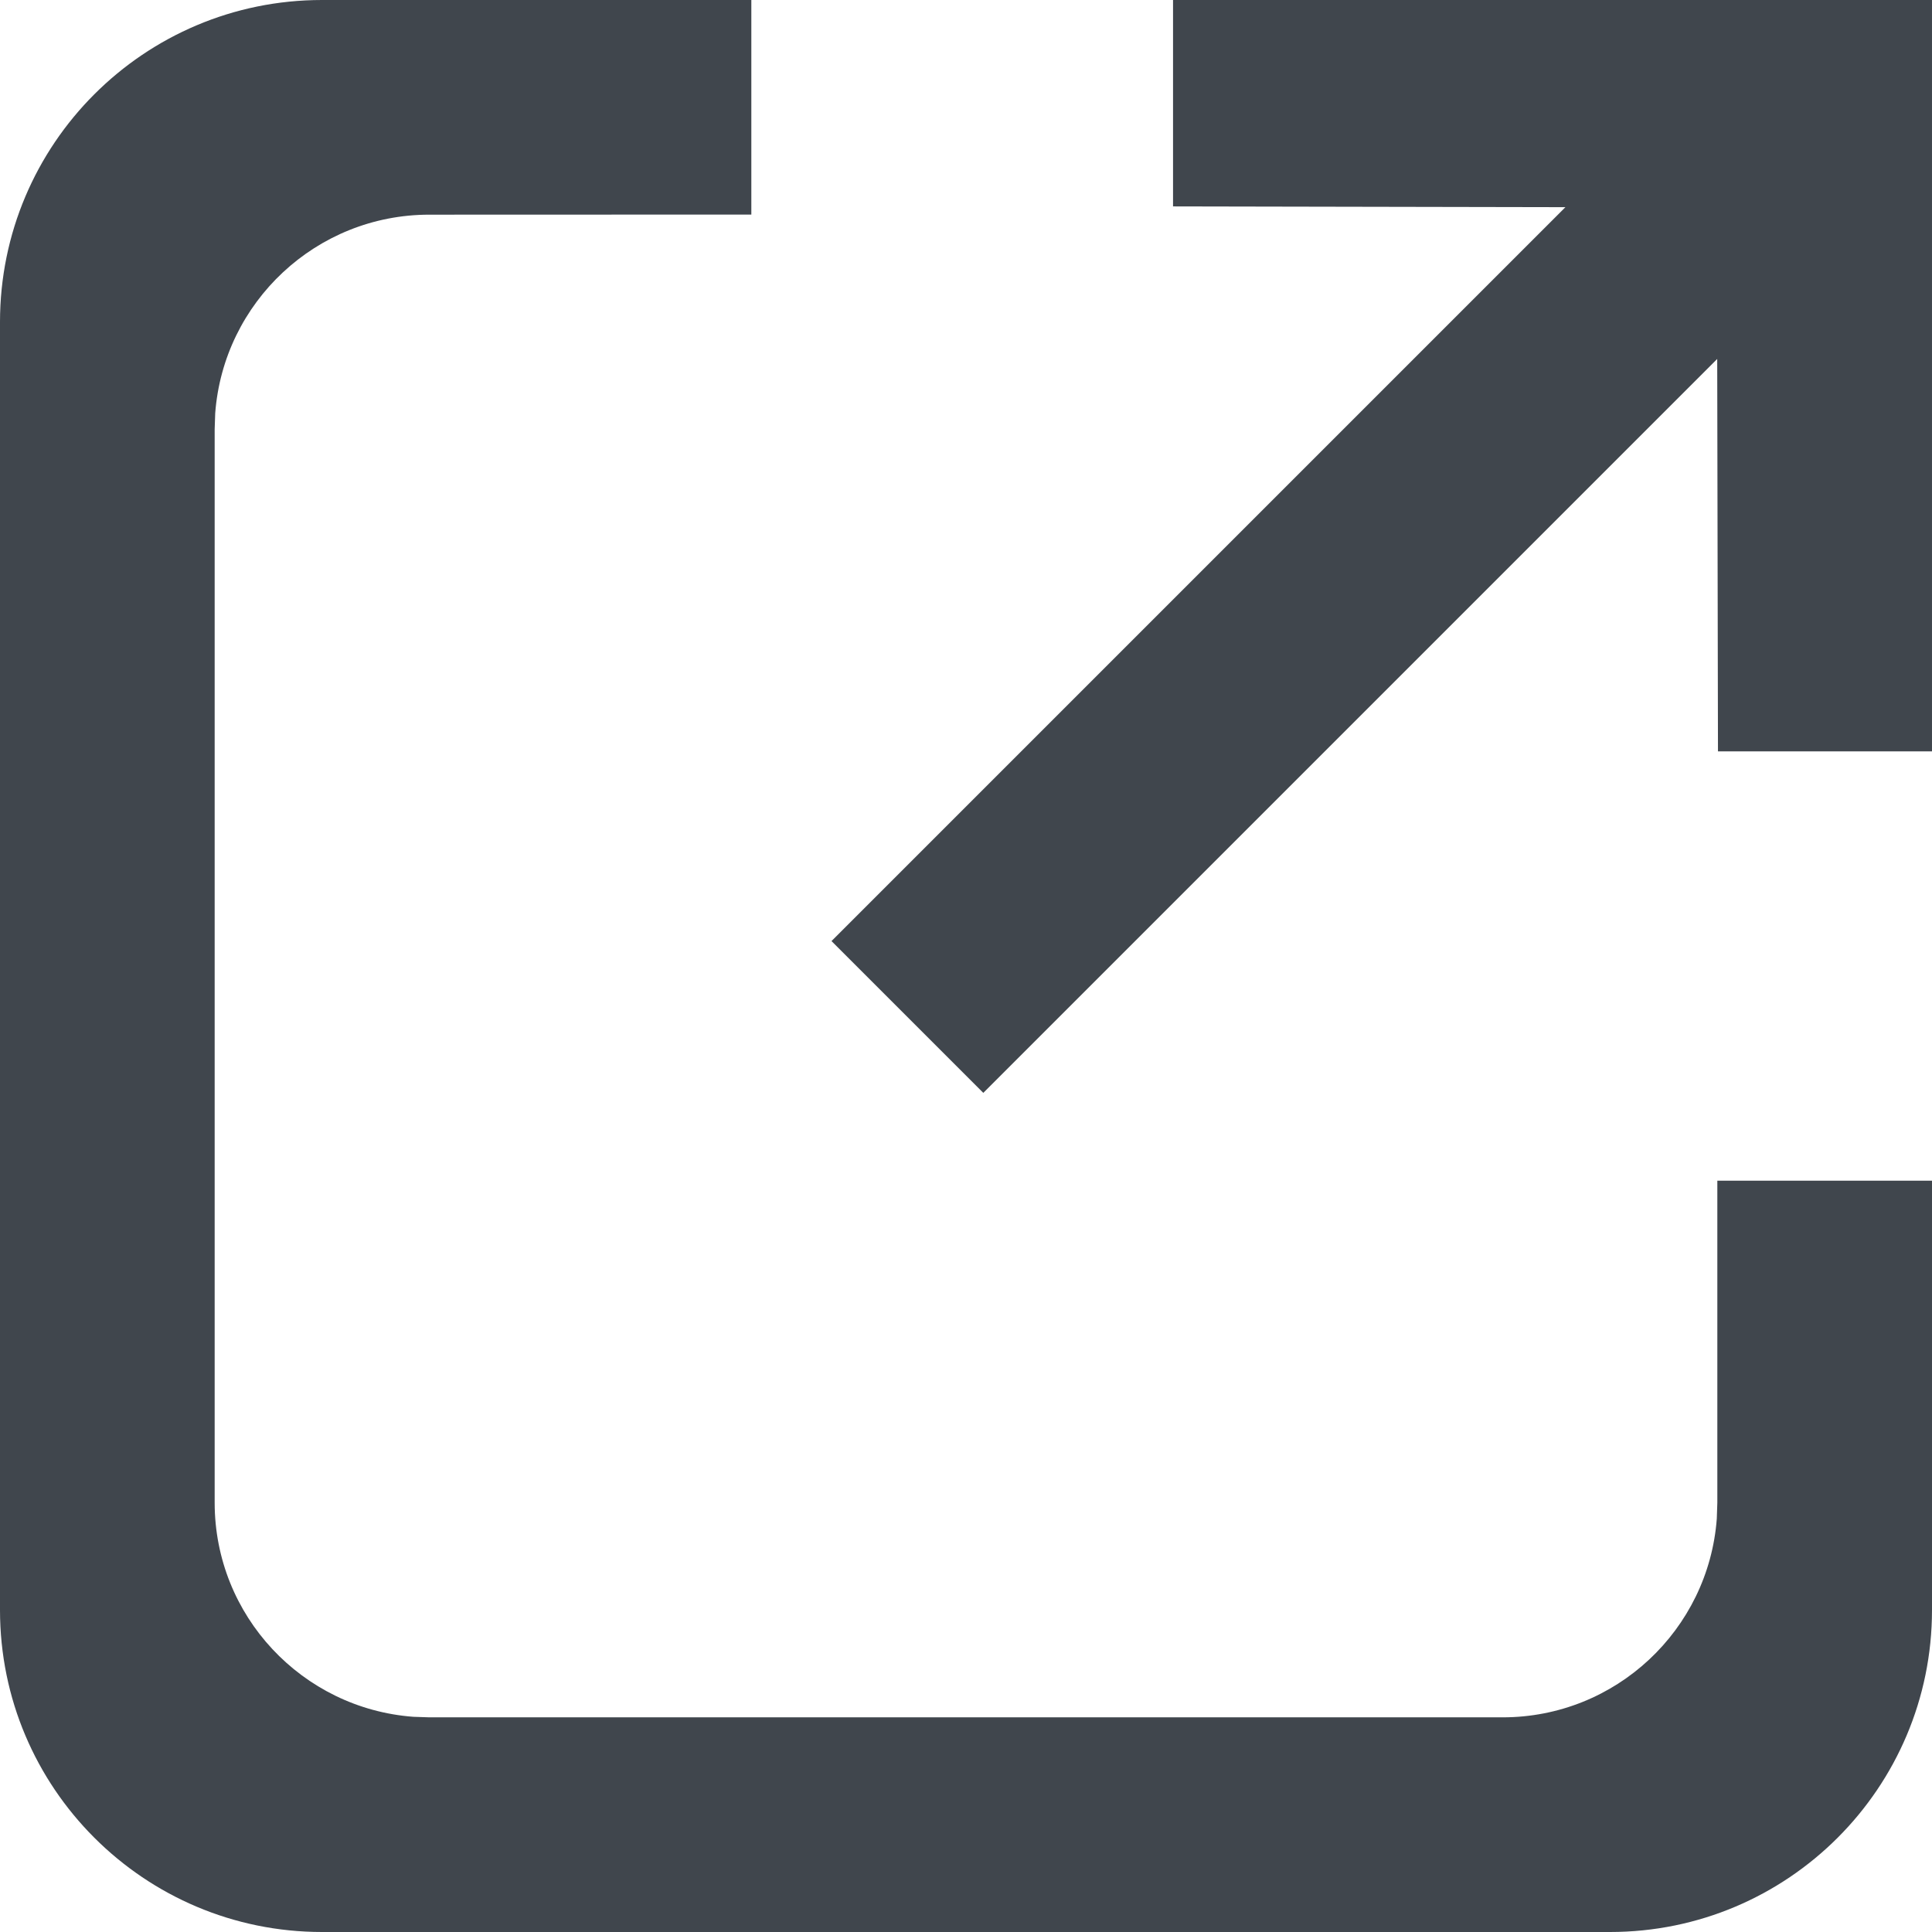
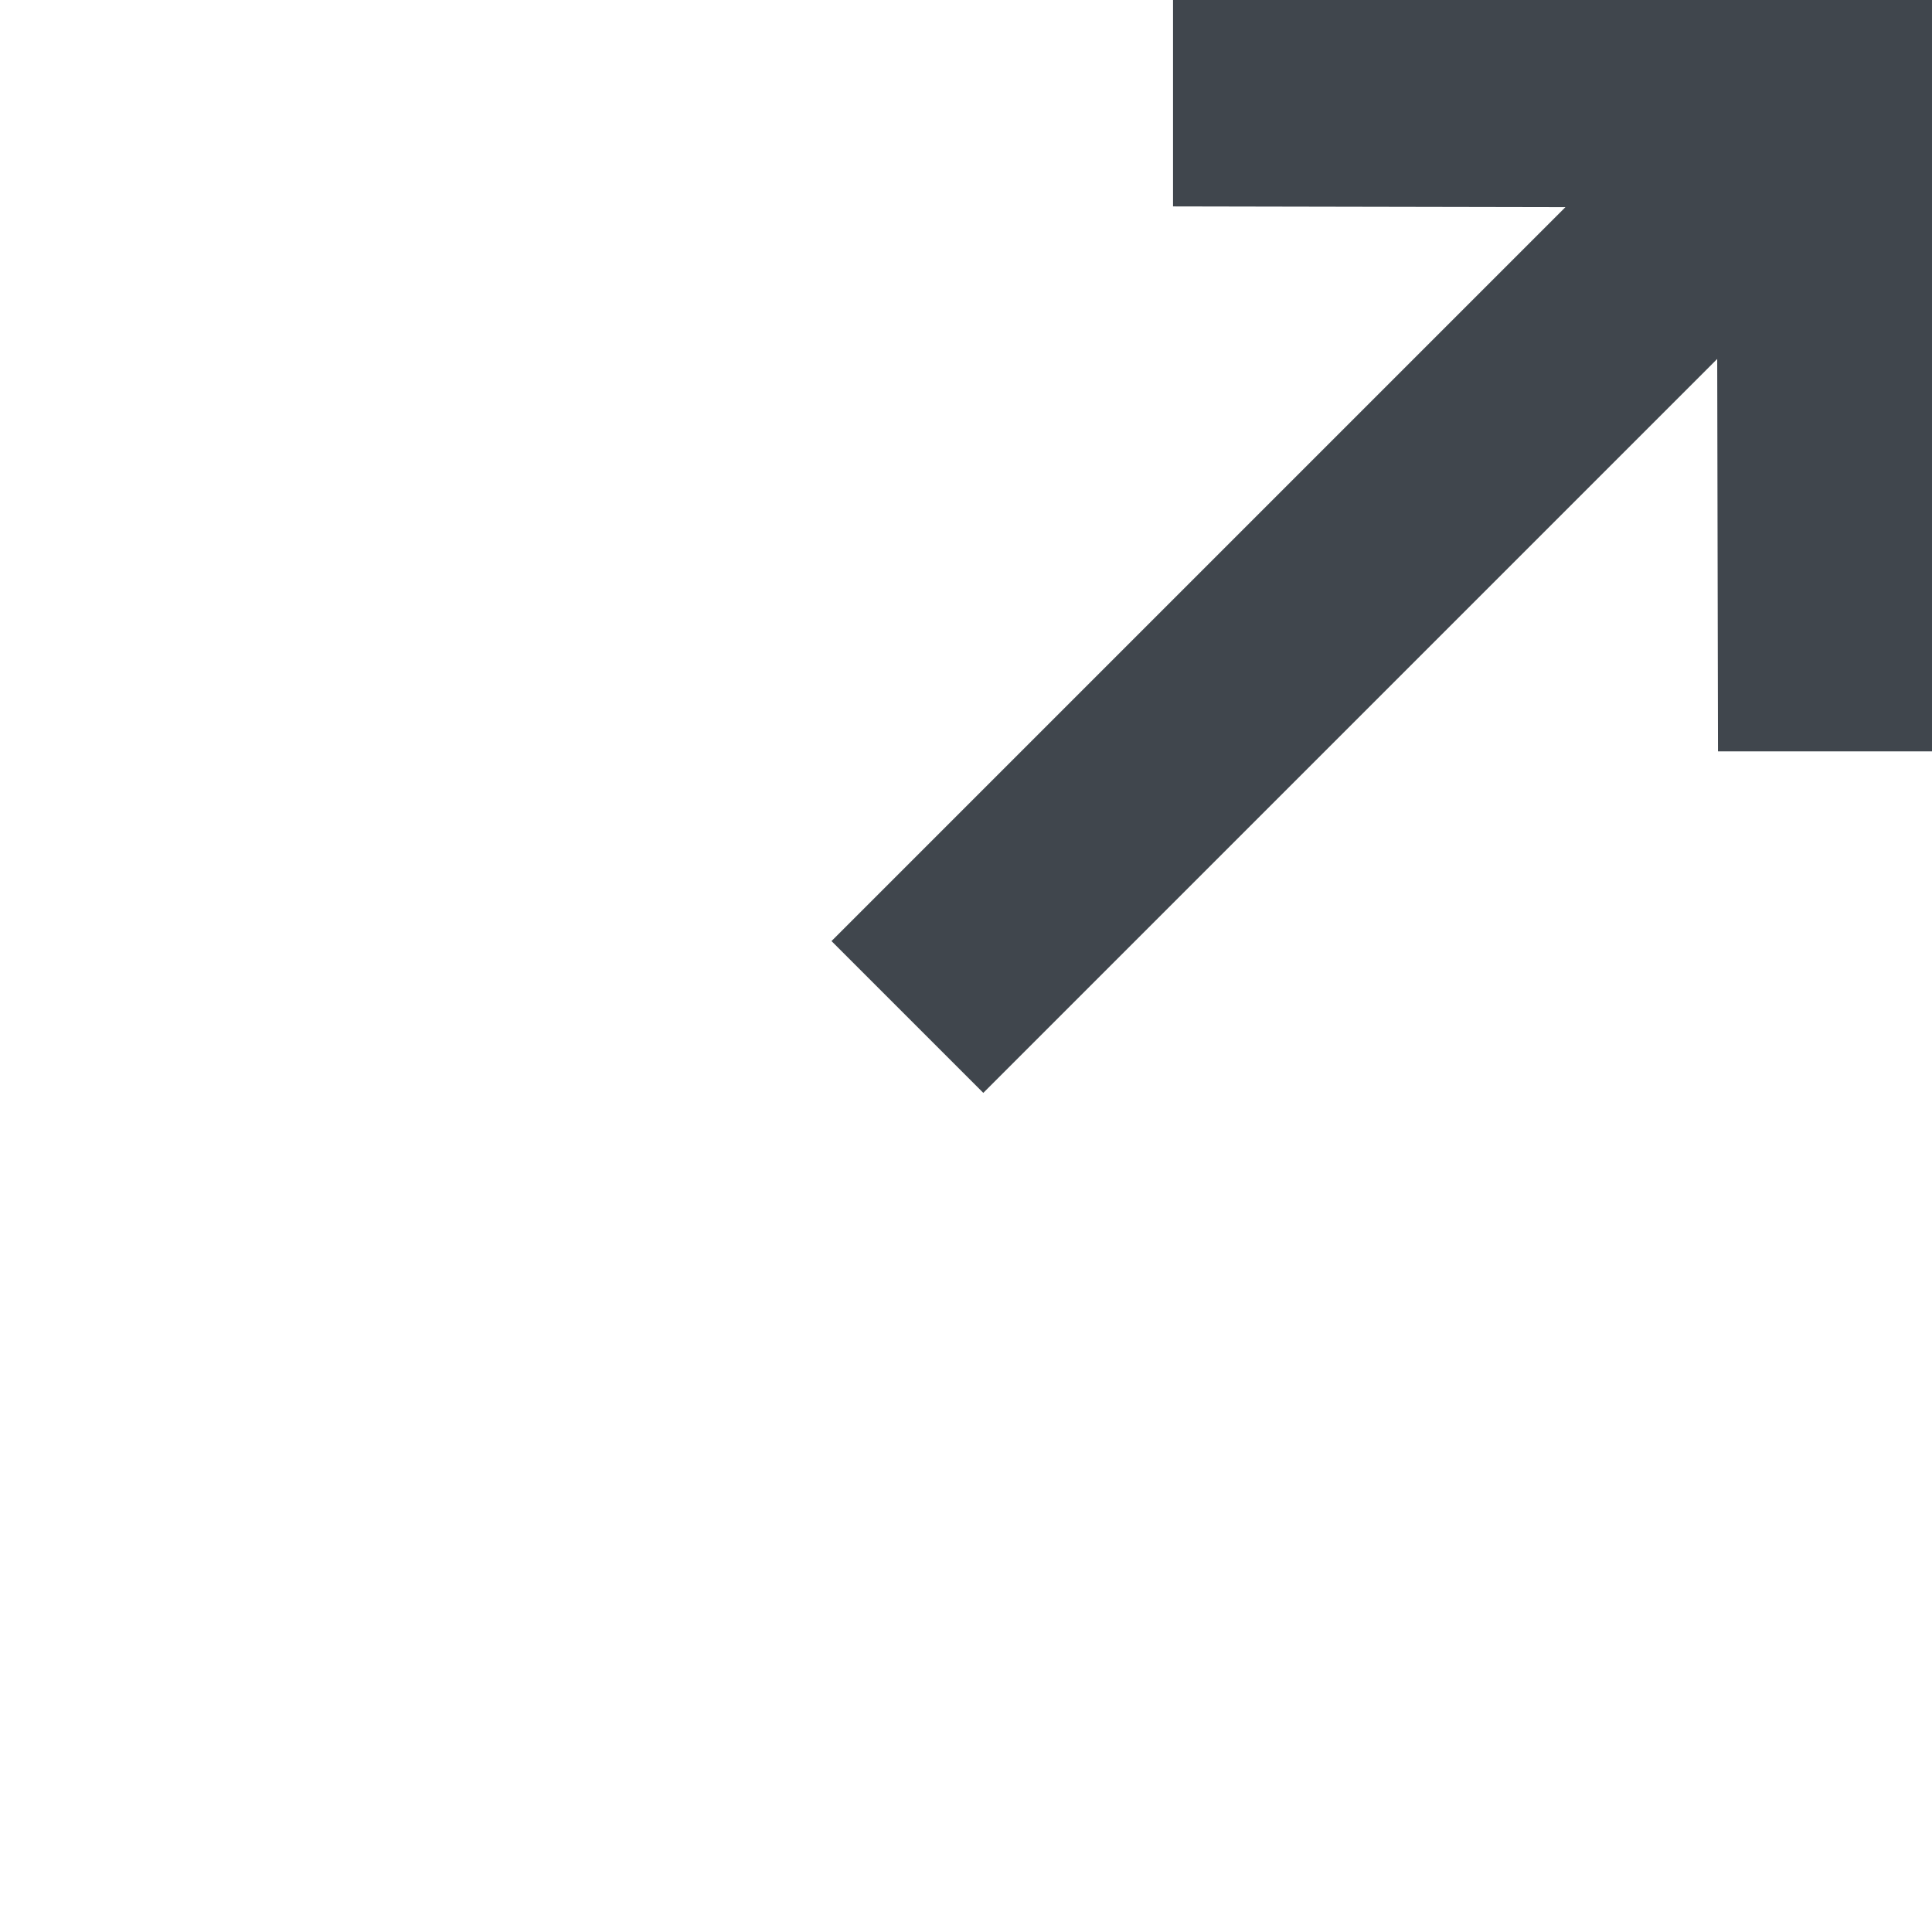
<svg xmlns="http://www.w3.org/2000/svg" width="18" height="18" viewBox="0 0 18 18">
  <g fill="#40464D" fill-rule="evenodd">
-     <path d="M7,-5.68434189e-14 L7,1.999 L4,2 C2.946,2 2.082,2.816 2.005,3.851 L2,4 L2,14 C2,15.054 2.816,15.918 3.851,15.995 L4,16 L14,16 C15.054,16 15.918,15.184 15.995,14.149 L16,14 L16,11 L18,11 L18,15 C18,16.657 16.657,18 15,18 L3,18 C1.343,18 -9.10179974e-13,16.657 -9.09494702e-13,15 L-9.09494702e-13,3 C-9.09697608e-13,1.343 1.343,-5.74272381e-14 3,-5.68434189e-14 L7,-5.68434189e-14 Z" />
    <polygon fill-rule="nonzero" points="12.227 1.782 9.637 4.362 8.227 2.952 13.227 -2.048 18.227 2.952 16.817 4.362 14.227 1.782 14.227 11.452 12.227 11.452" transform="rotate(45 13.227 4.702)" />
  </g>
</svg>